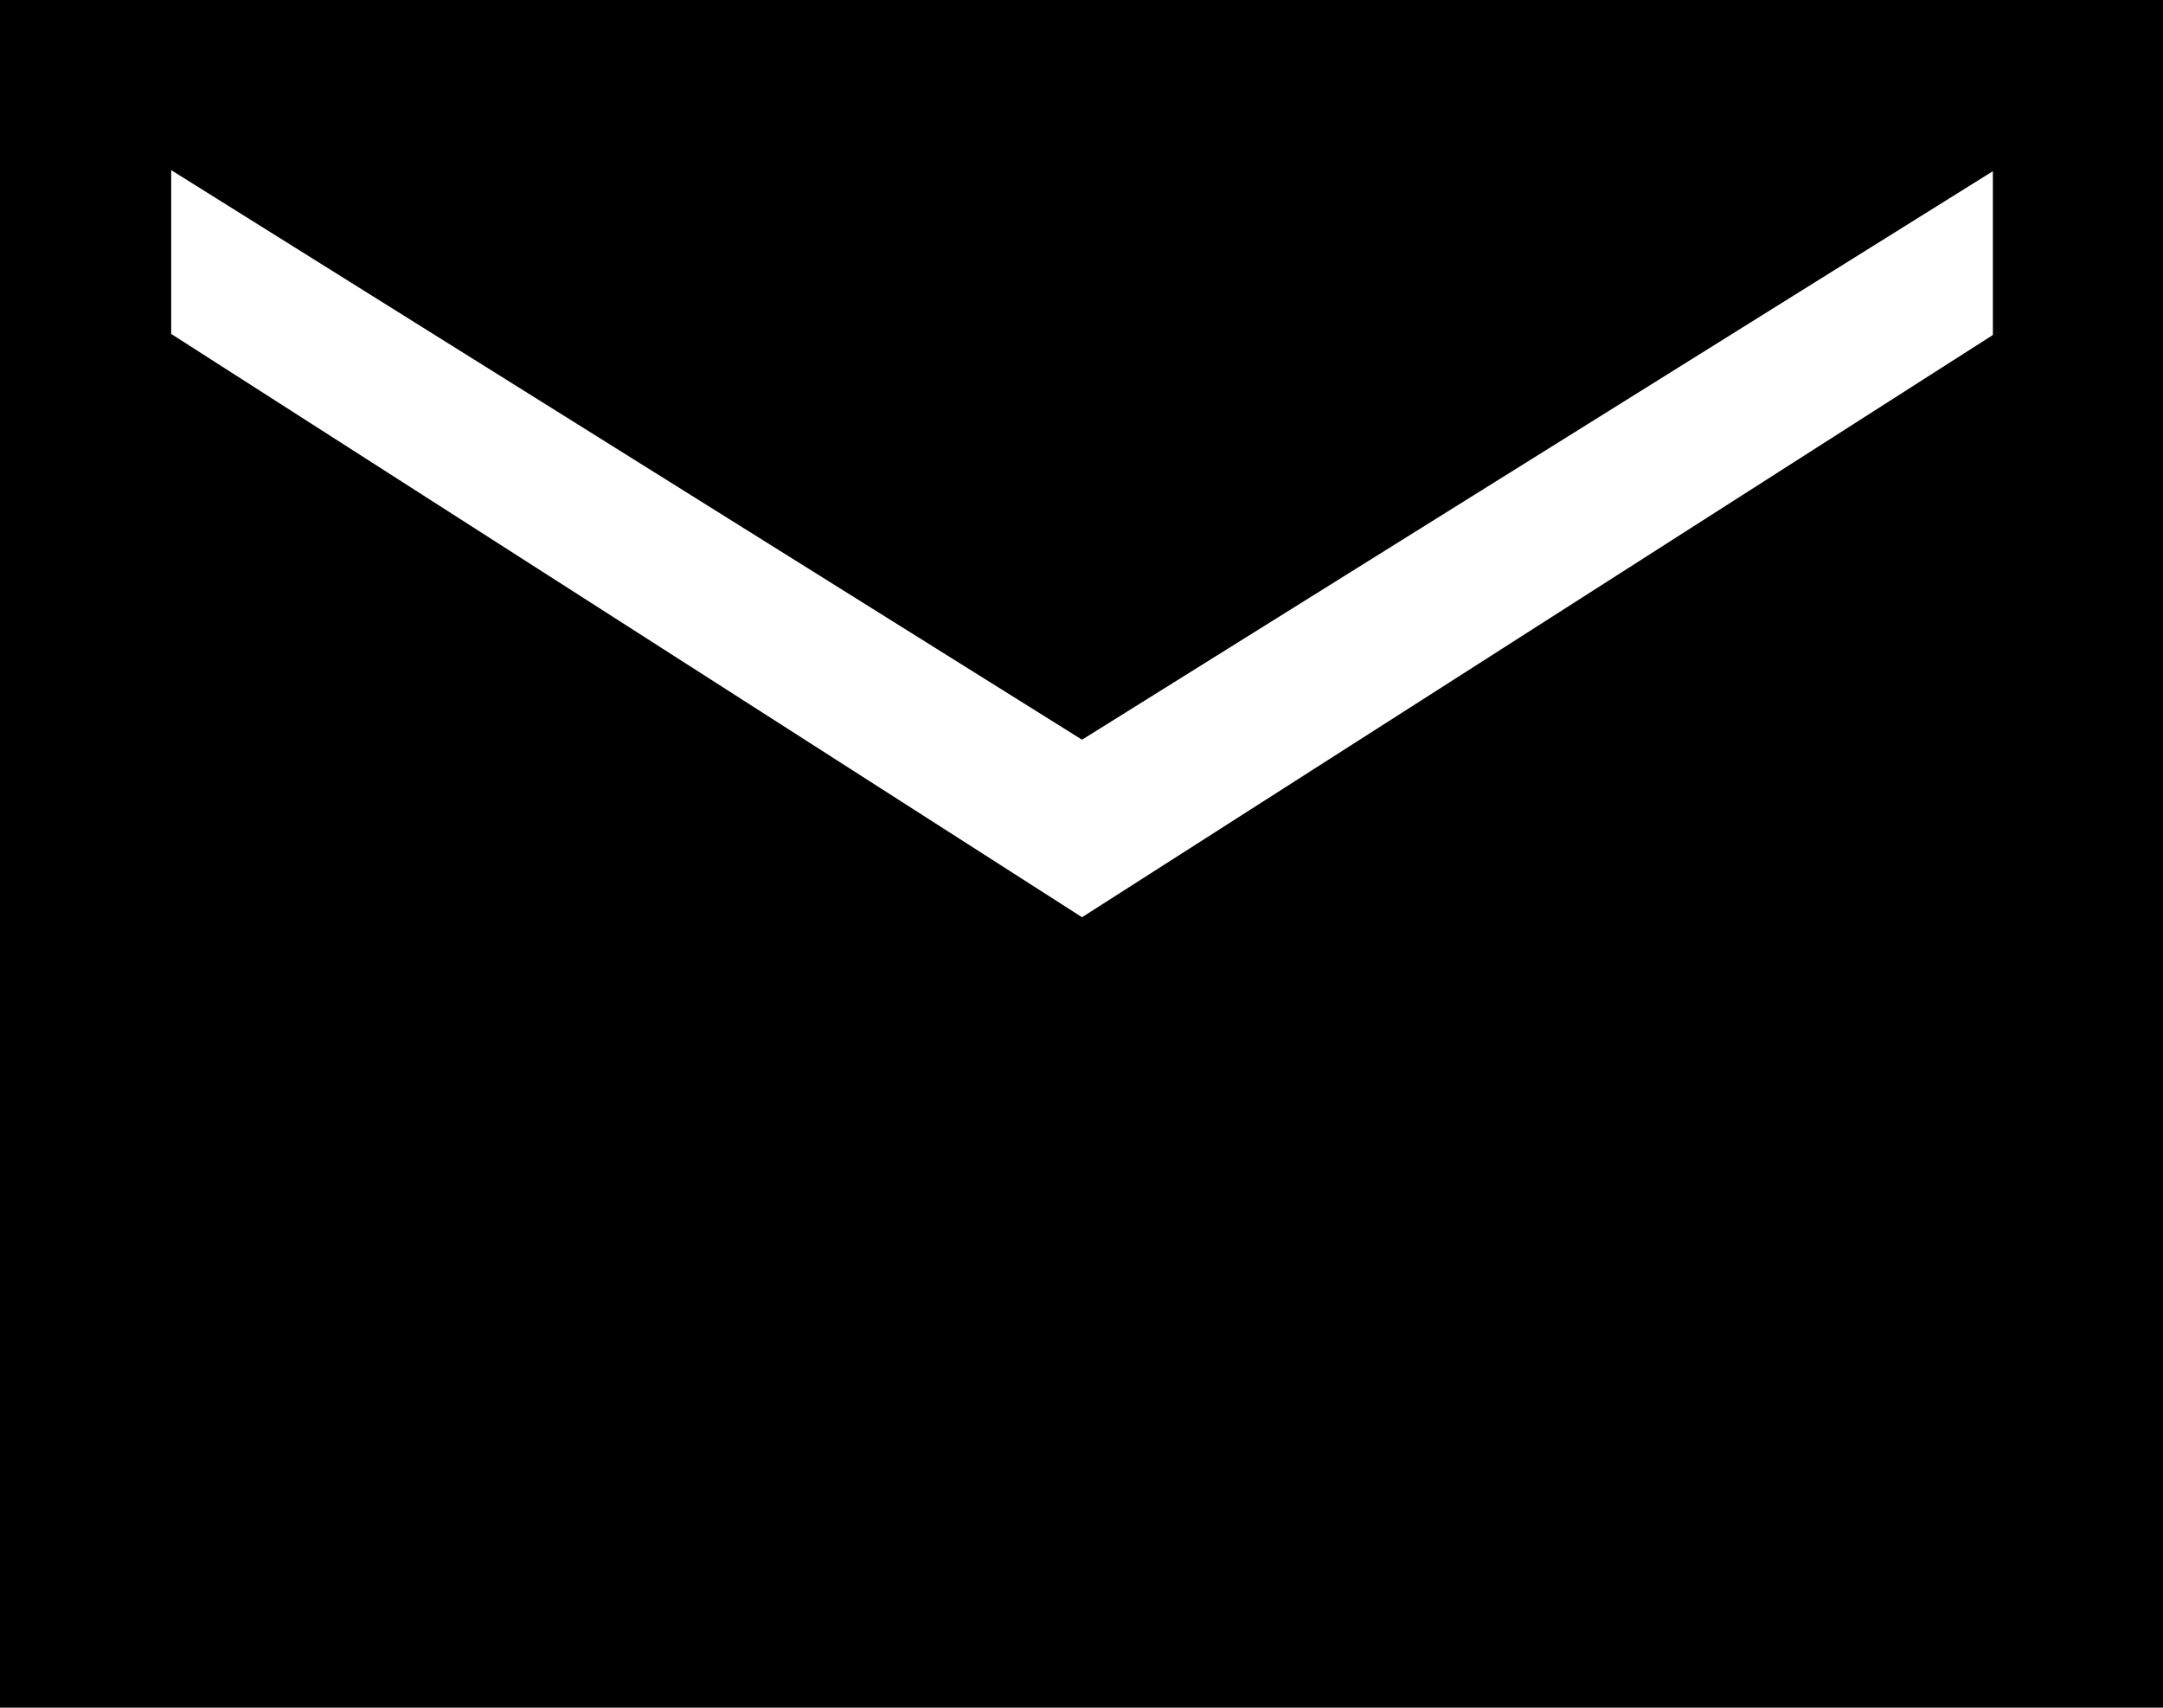
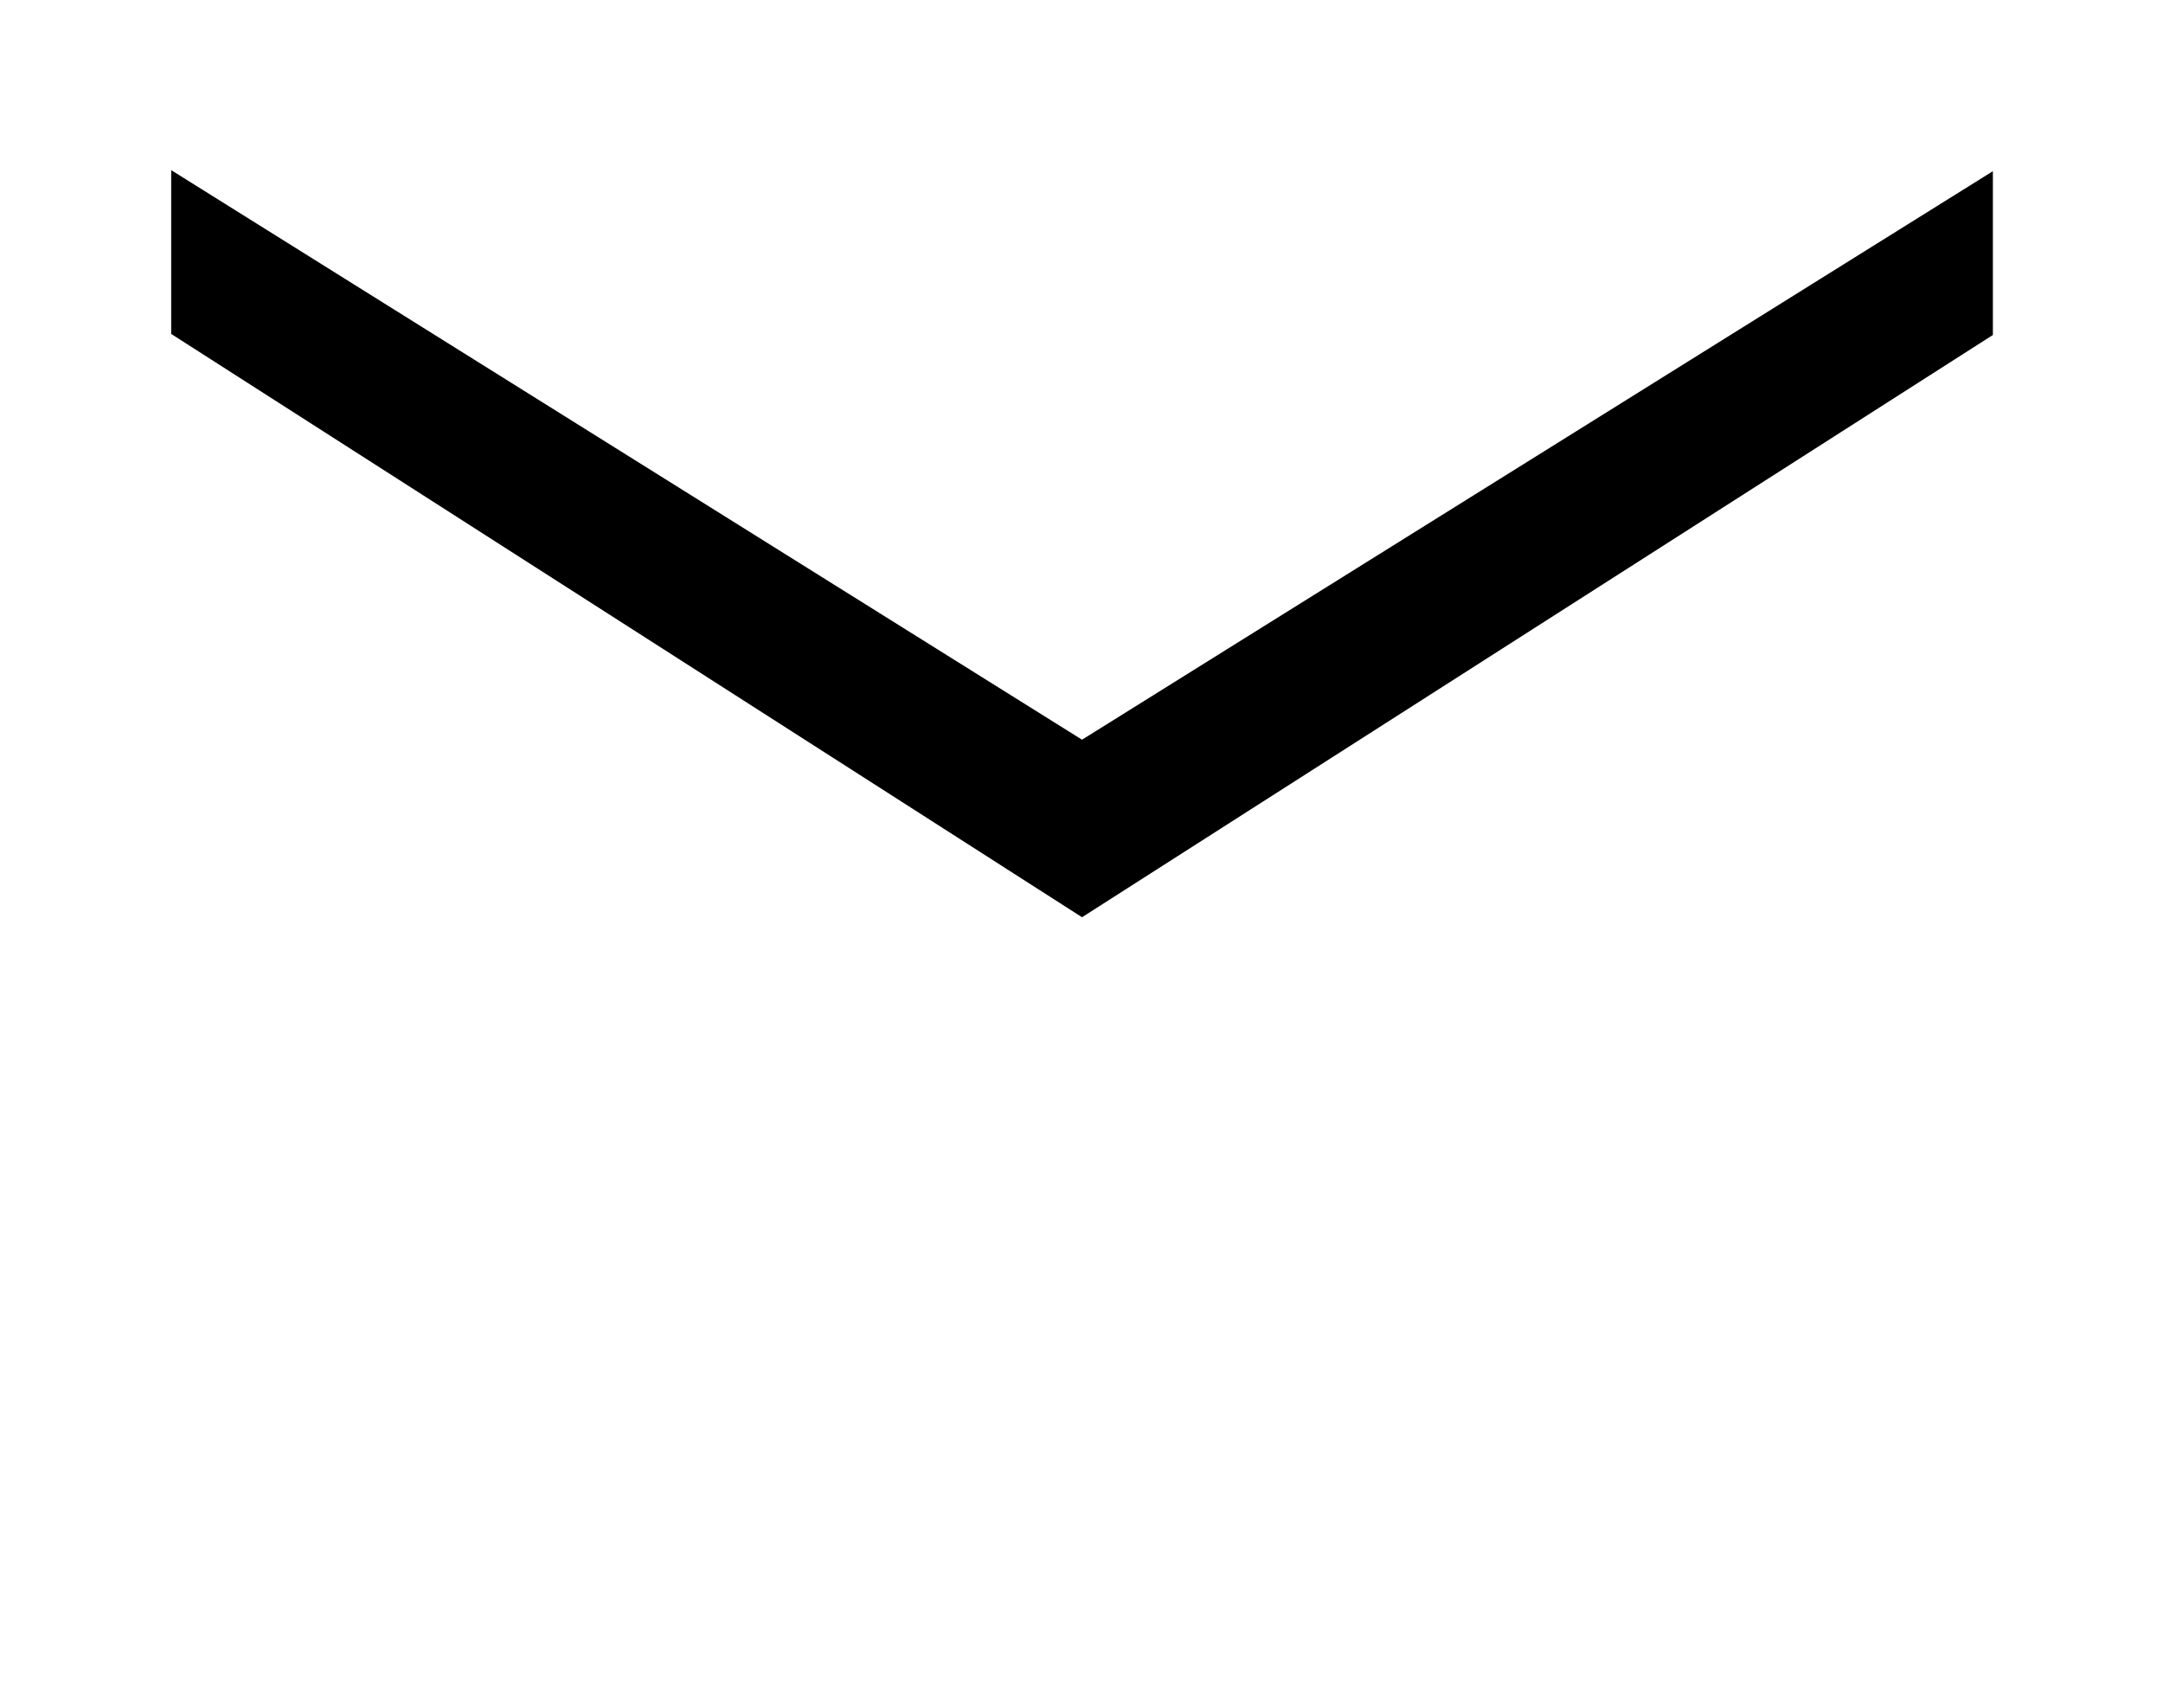
<svg xmlns="http://www.w3.org/2000/svg" id="Laag_2" viewBox="0 0 20.47 16.16">
  <g id="Laag_1-2">
-     <path id="mail_FILL1_wght300_GRAD0_opsz24" d="M0,16.16V0h20.47v16.16H0ZM10.24,8.68l8.62-5.51v-1.55l-8.62,5.38L1.62,1.61v1.55l8.62,5.52Z" style="fill:#000; stroke-width:0px;" />
+     <path id="mail_FILL1_wght300_GRAD0_opsz24" d="M0,16.16h20.47v16.16H0ZM10.24,8.68l8.62-5.51v-1.55l-8.62,5.38L1.62,1.61v1.55l8.62,5.52Z" style="fill:#000; stroke-width:0px;" />
  </g>
</svg>